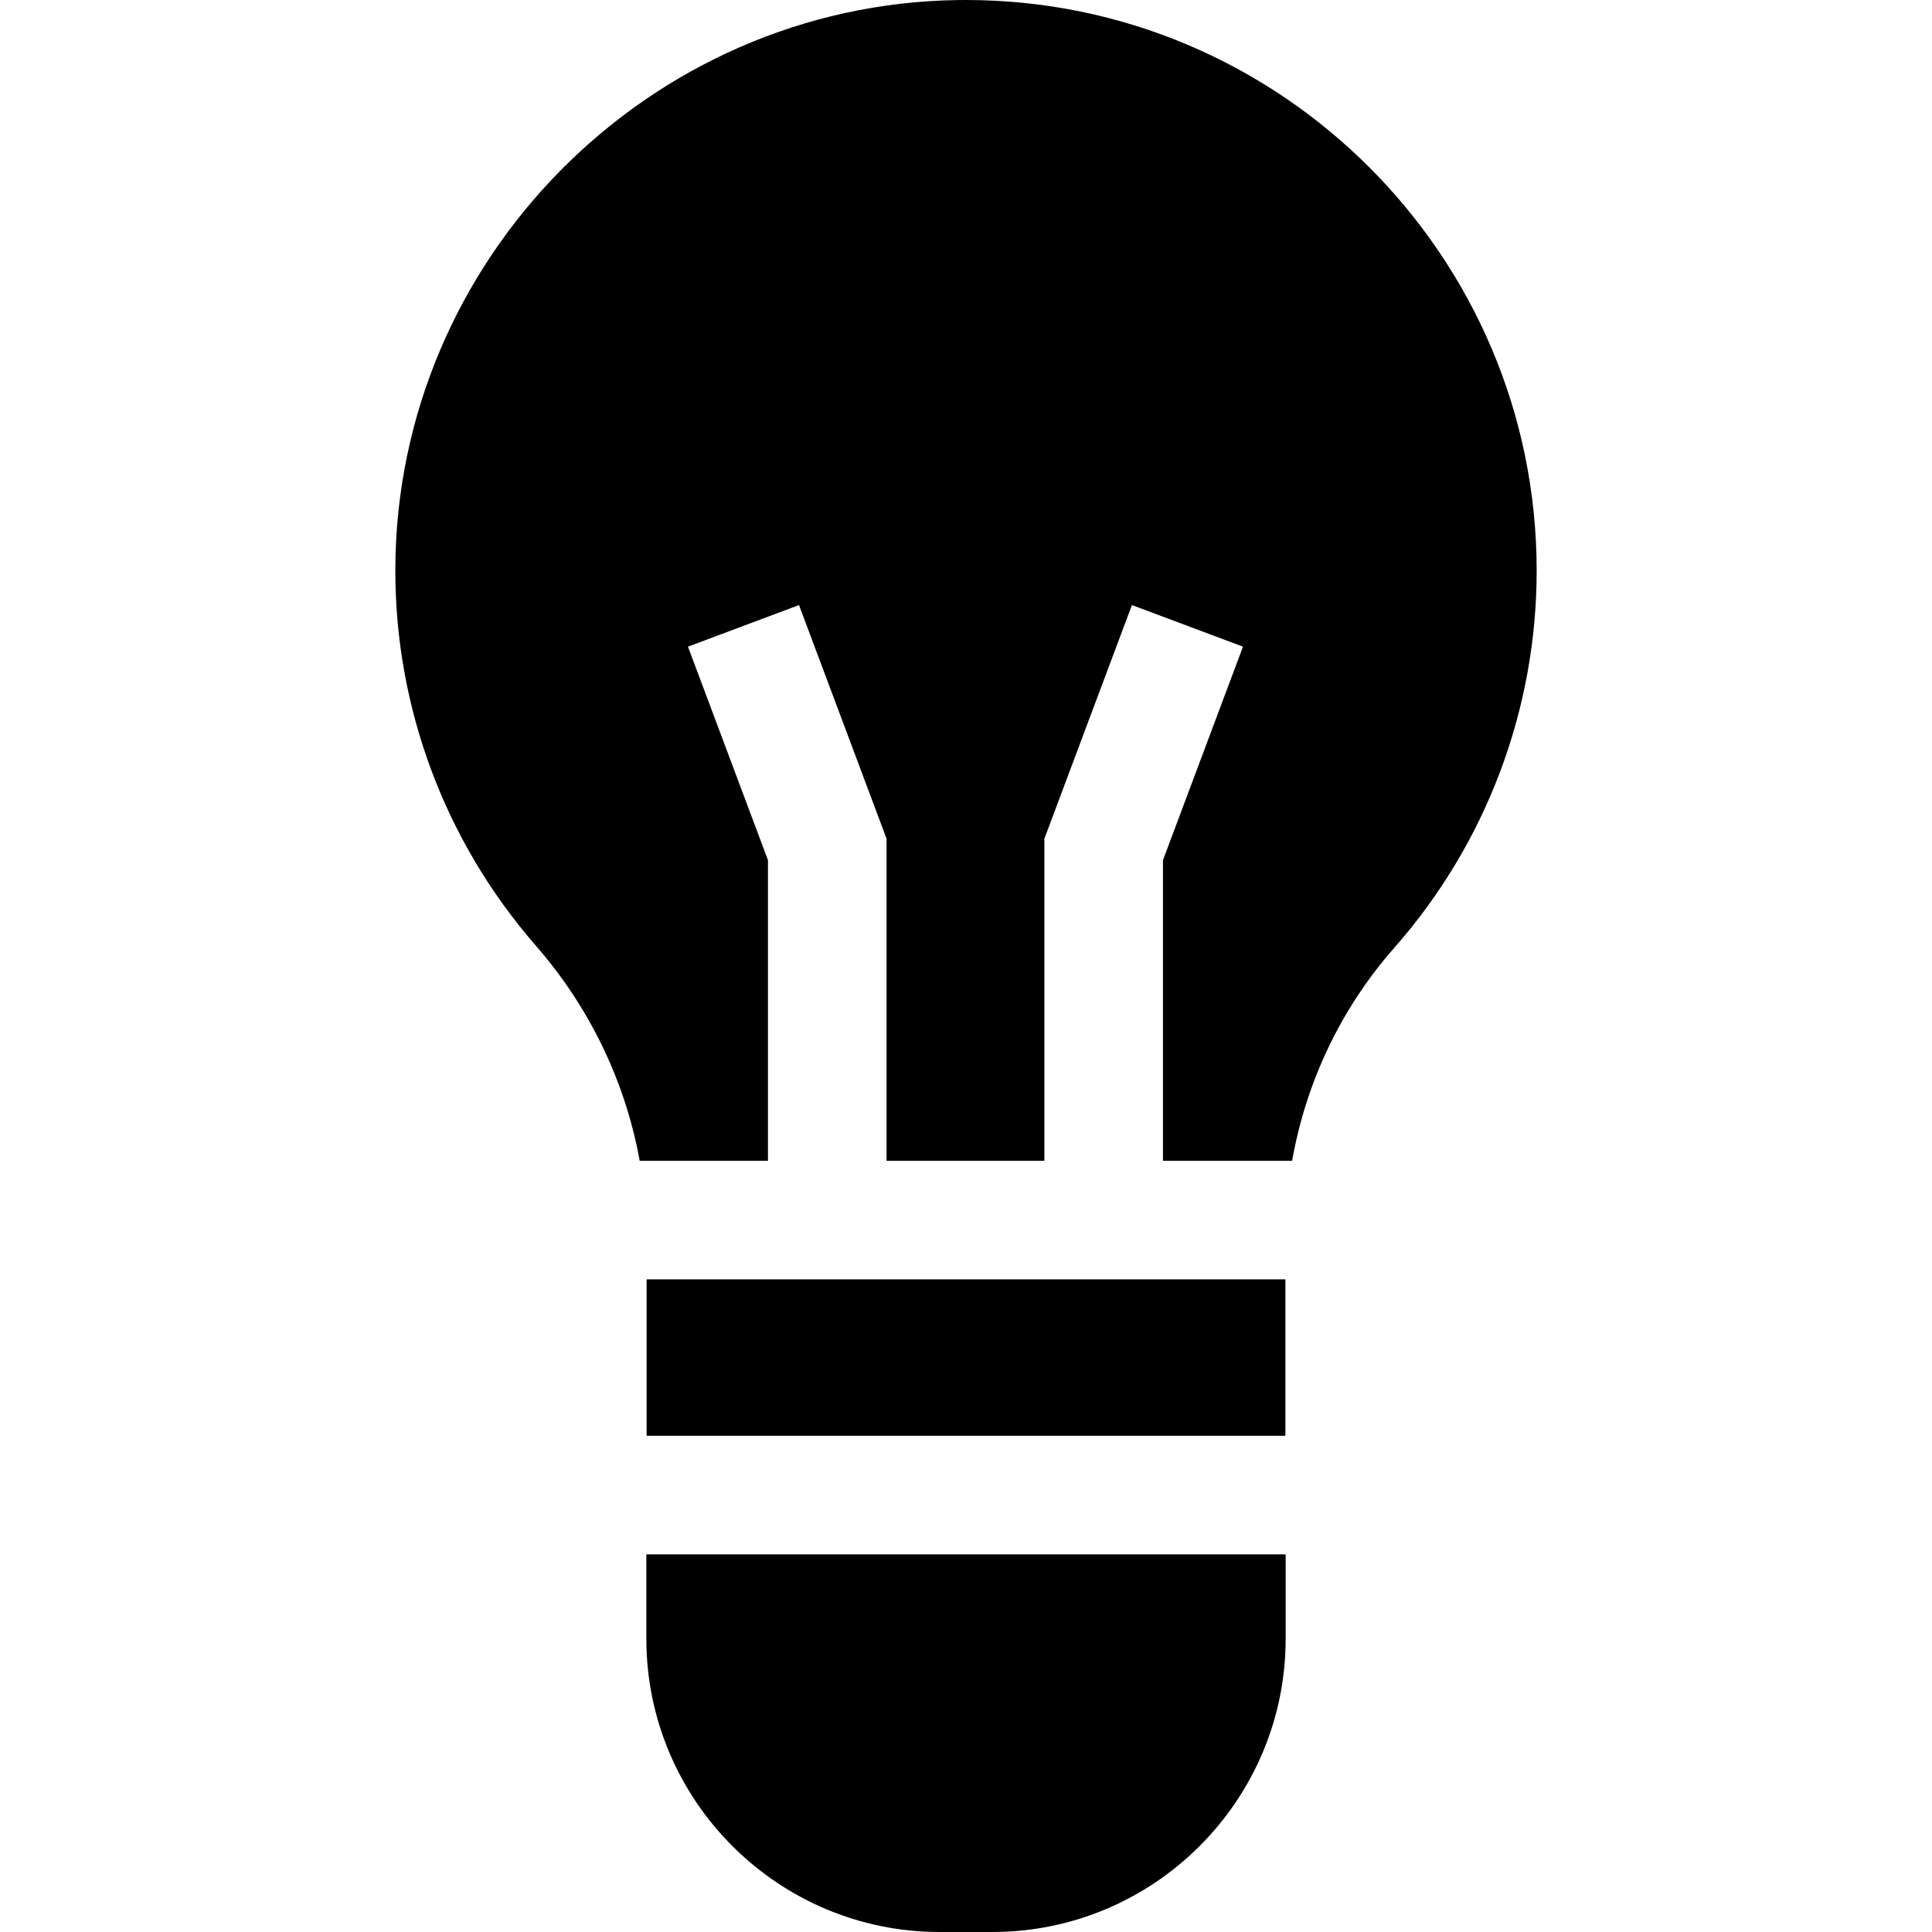
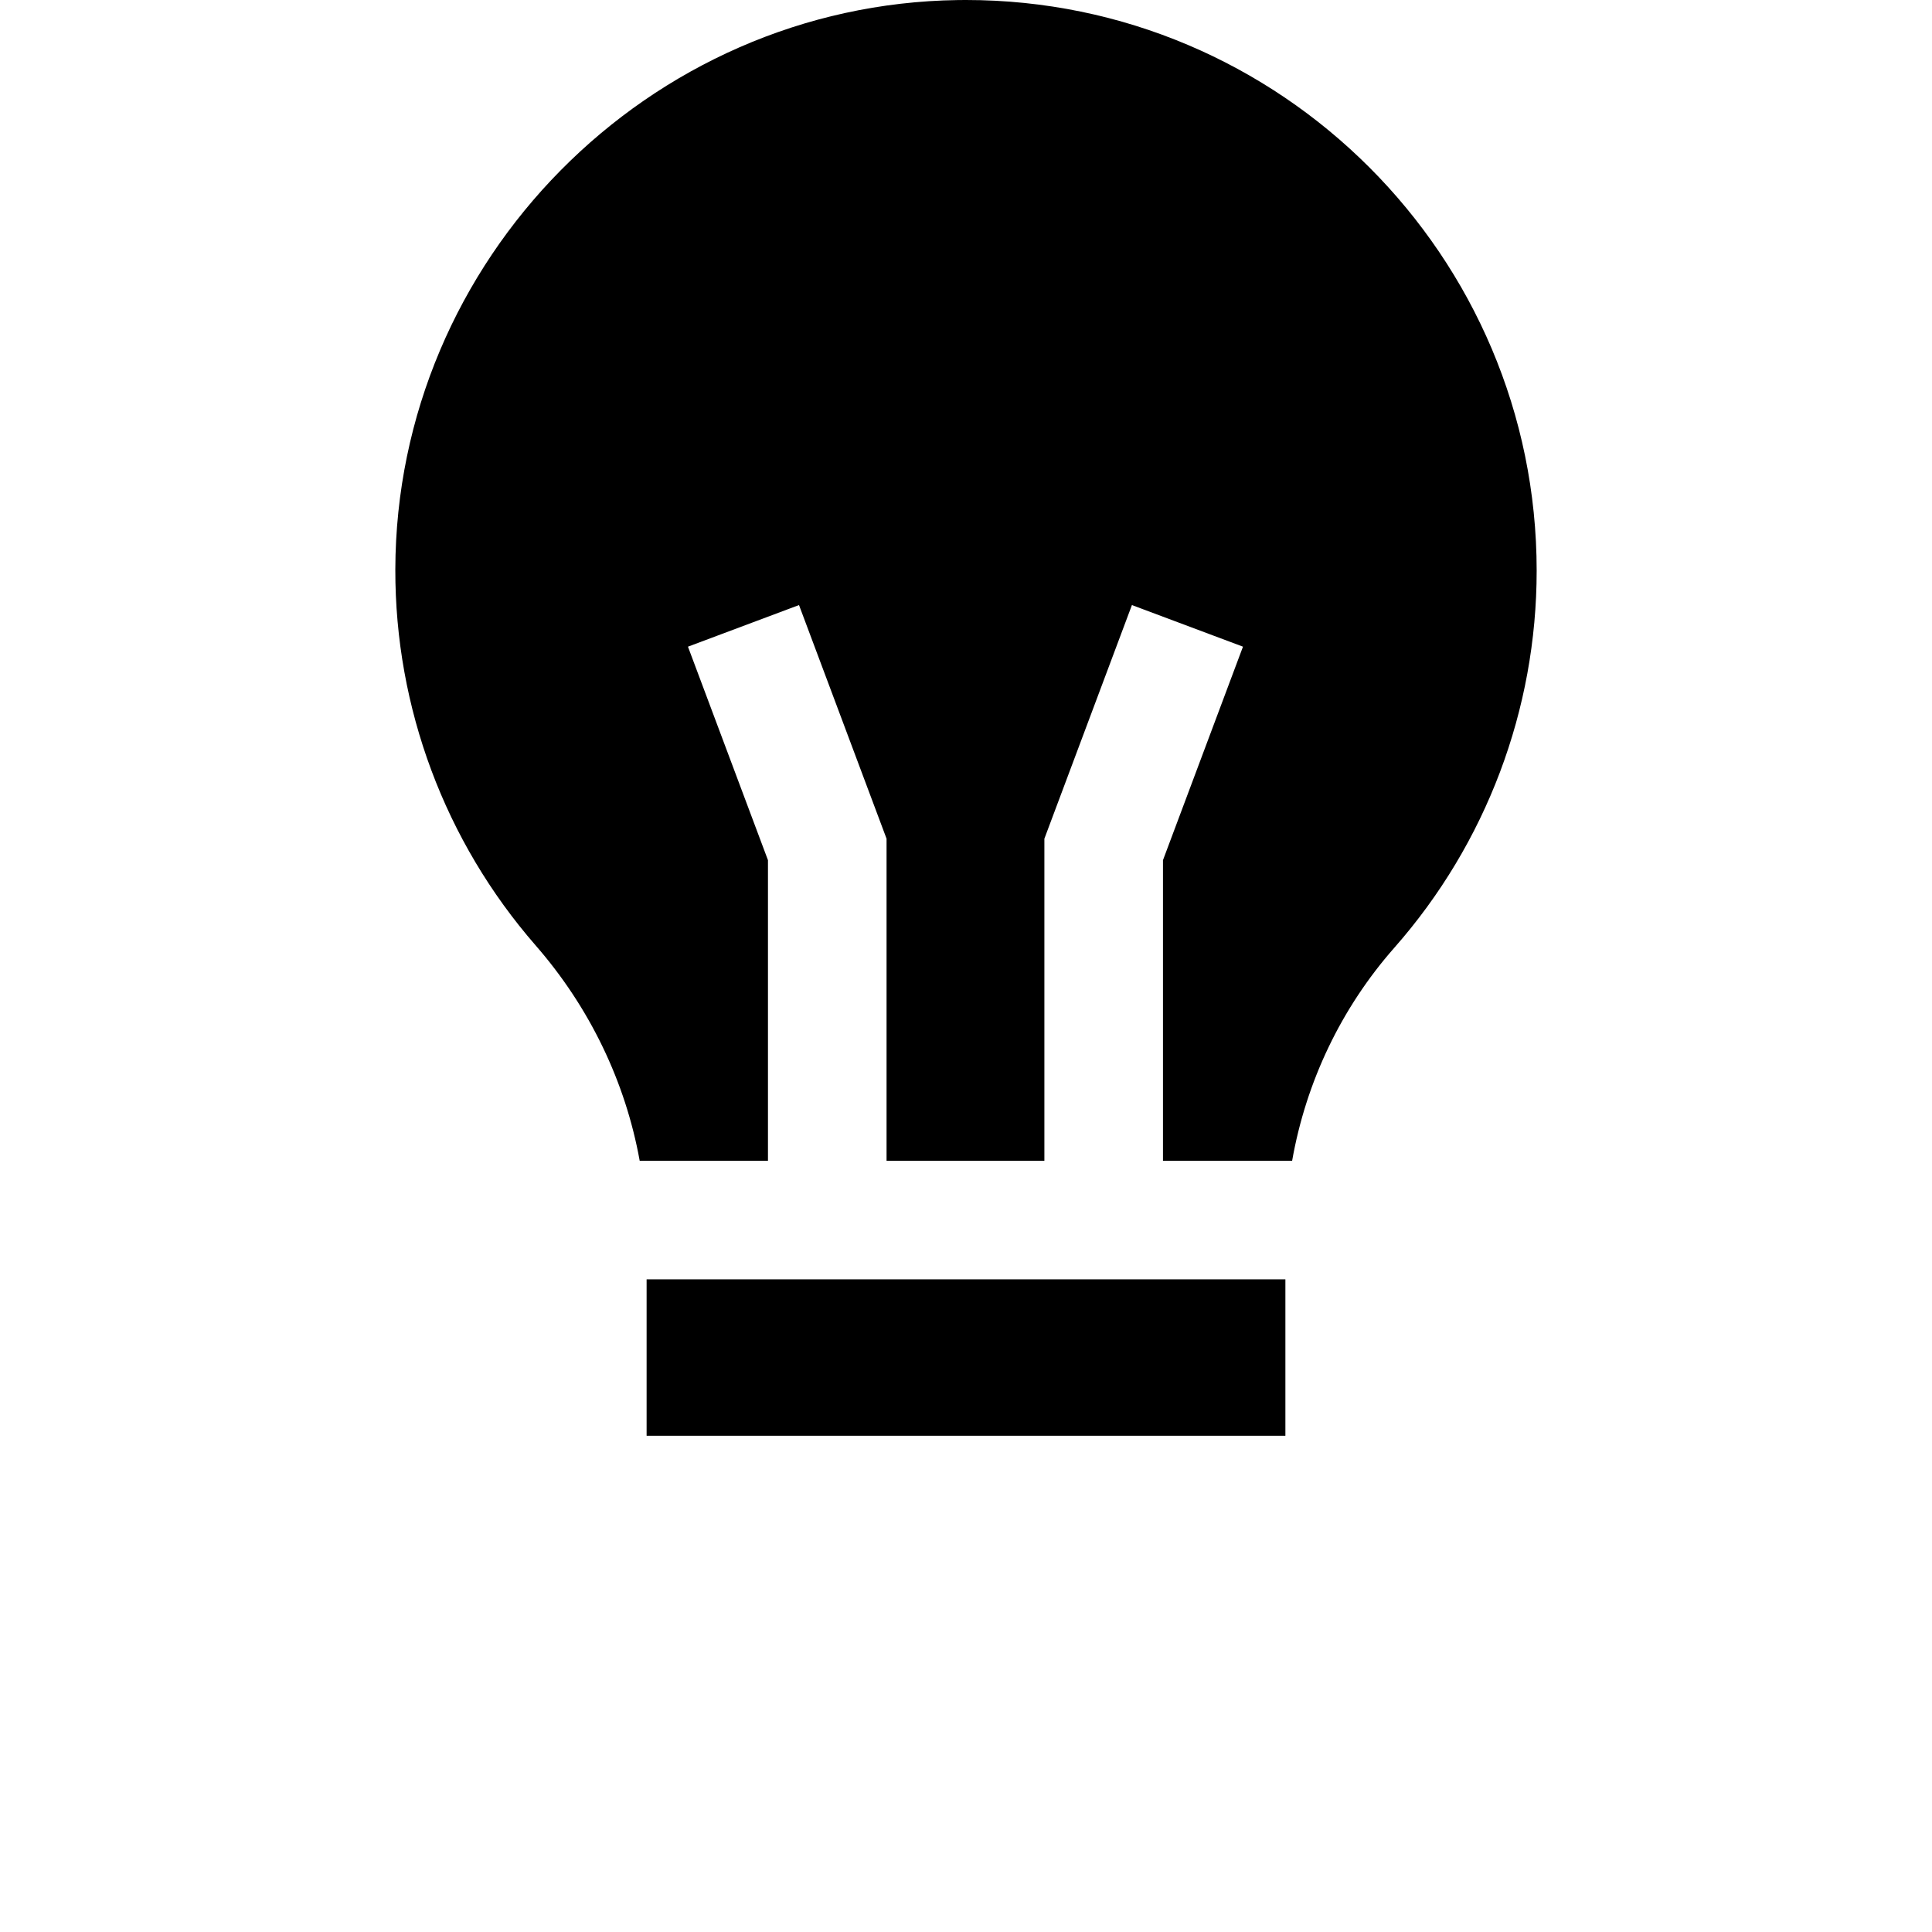
<svg xmlns="http://www.w3.org/2000/svg" fill="#000000" version="1.1" id="Layer_1" viewBox="0 0 512.001 512.001" xml:space="preserve">
  <g>
    <g>
-       <path d="M171.288,411.925v22.358c0,42.854,34.864,77.718,77.717,77.718h13.992c42.854,0,77.717-34.863,77.717-77.718v-22.358    H171.288z" />
-     </g>
+       </g>
  </g>
  <g>
    <g>
      <rect x="171.358" y="339.039" width="169.284" height="41.452" />
    </g>
  </g>
  <g>
    <g>
      <path d="M255.999,0c-0.719,0-1.428,0.005-2.149,0.015c-82.044,1.143-148.922,68.844-149.084,150.918    c-0.071,36.651,13.139,72.034,37.2,99.631c14.338,16.444,23.798,36.194,27.559,57.053h33.994v-79.663l-21.202-56.578l29.43-11.028    l23.2,61.913v85.357h41.826v-85.357l23.2-61.913l29.43,11.028l-21.202,56.578v79.663h34.229    c3.684-20.903,12.985-40.455,27.09-56.466c24.32-27.608,37.714-63.091,37.714-99.915C407.234,67.843,339.39,0,255.999,0z" />
    </g>
  </g>
</svg>